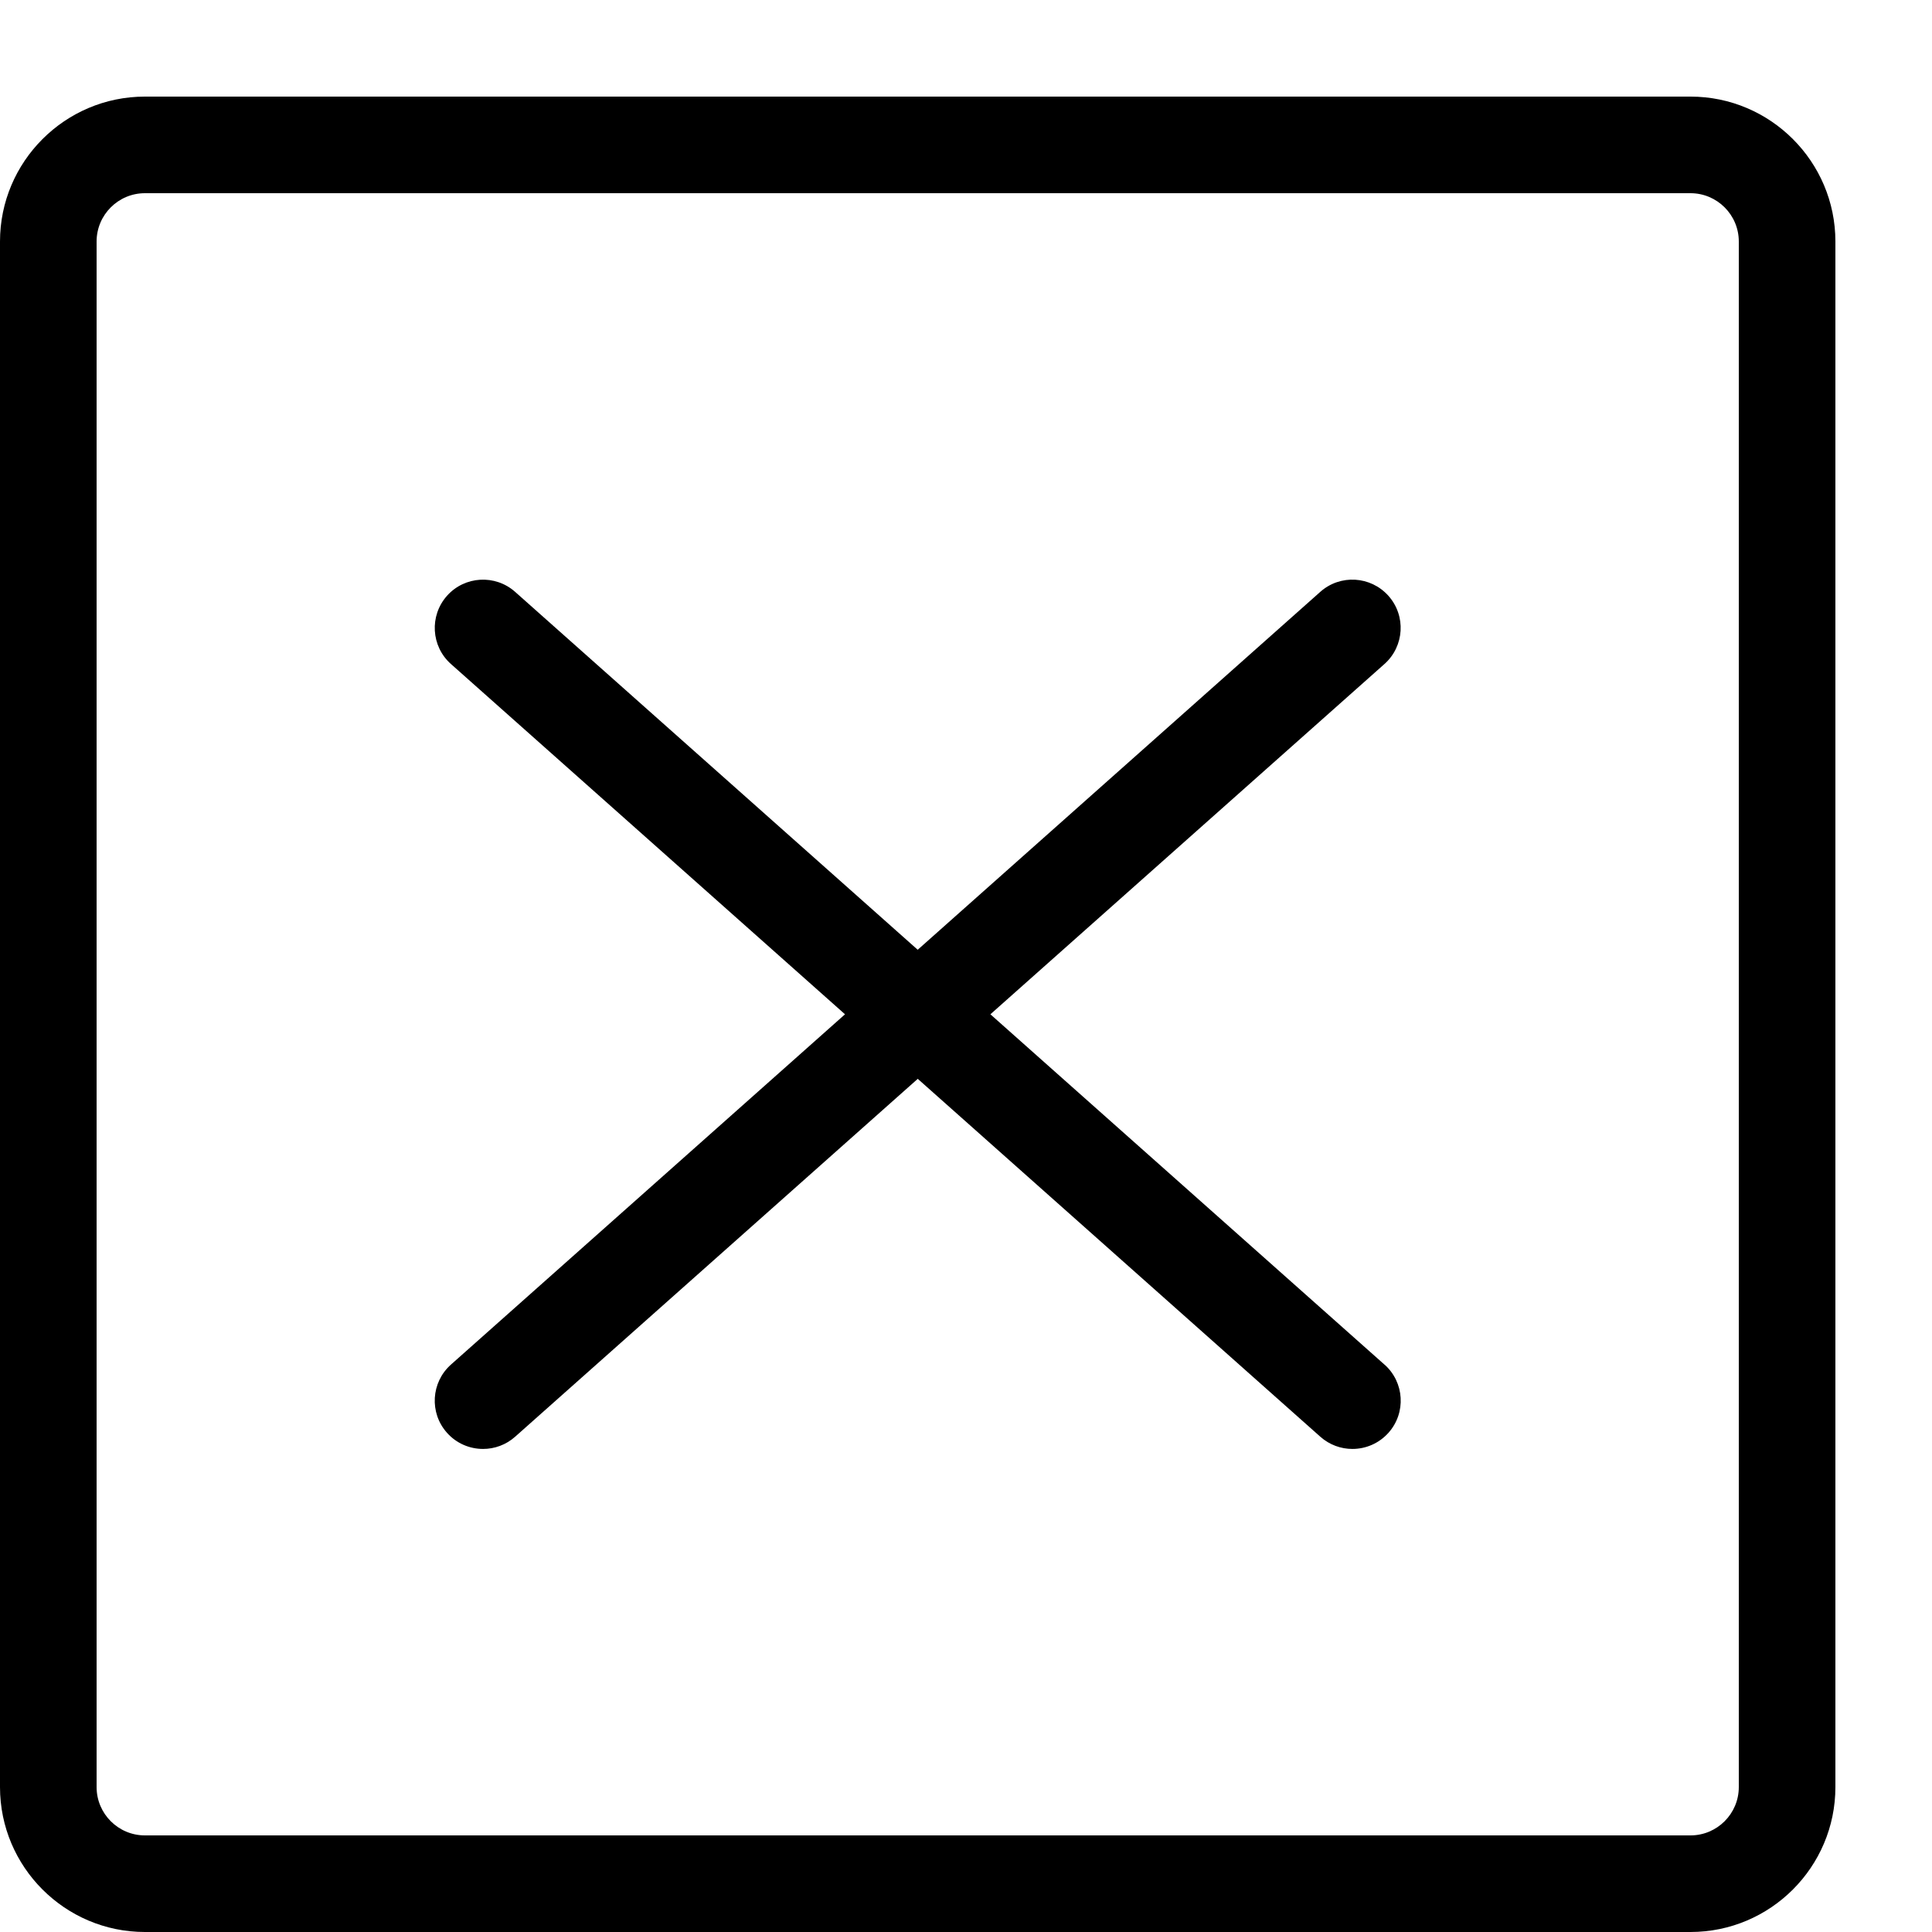
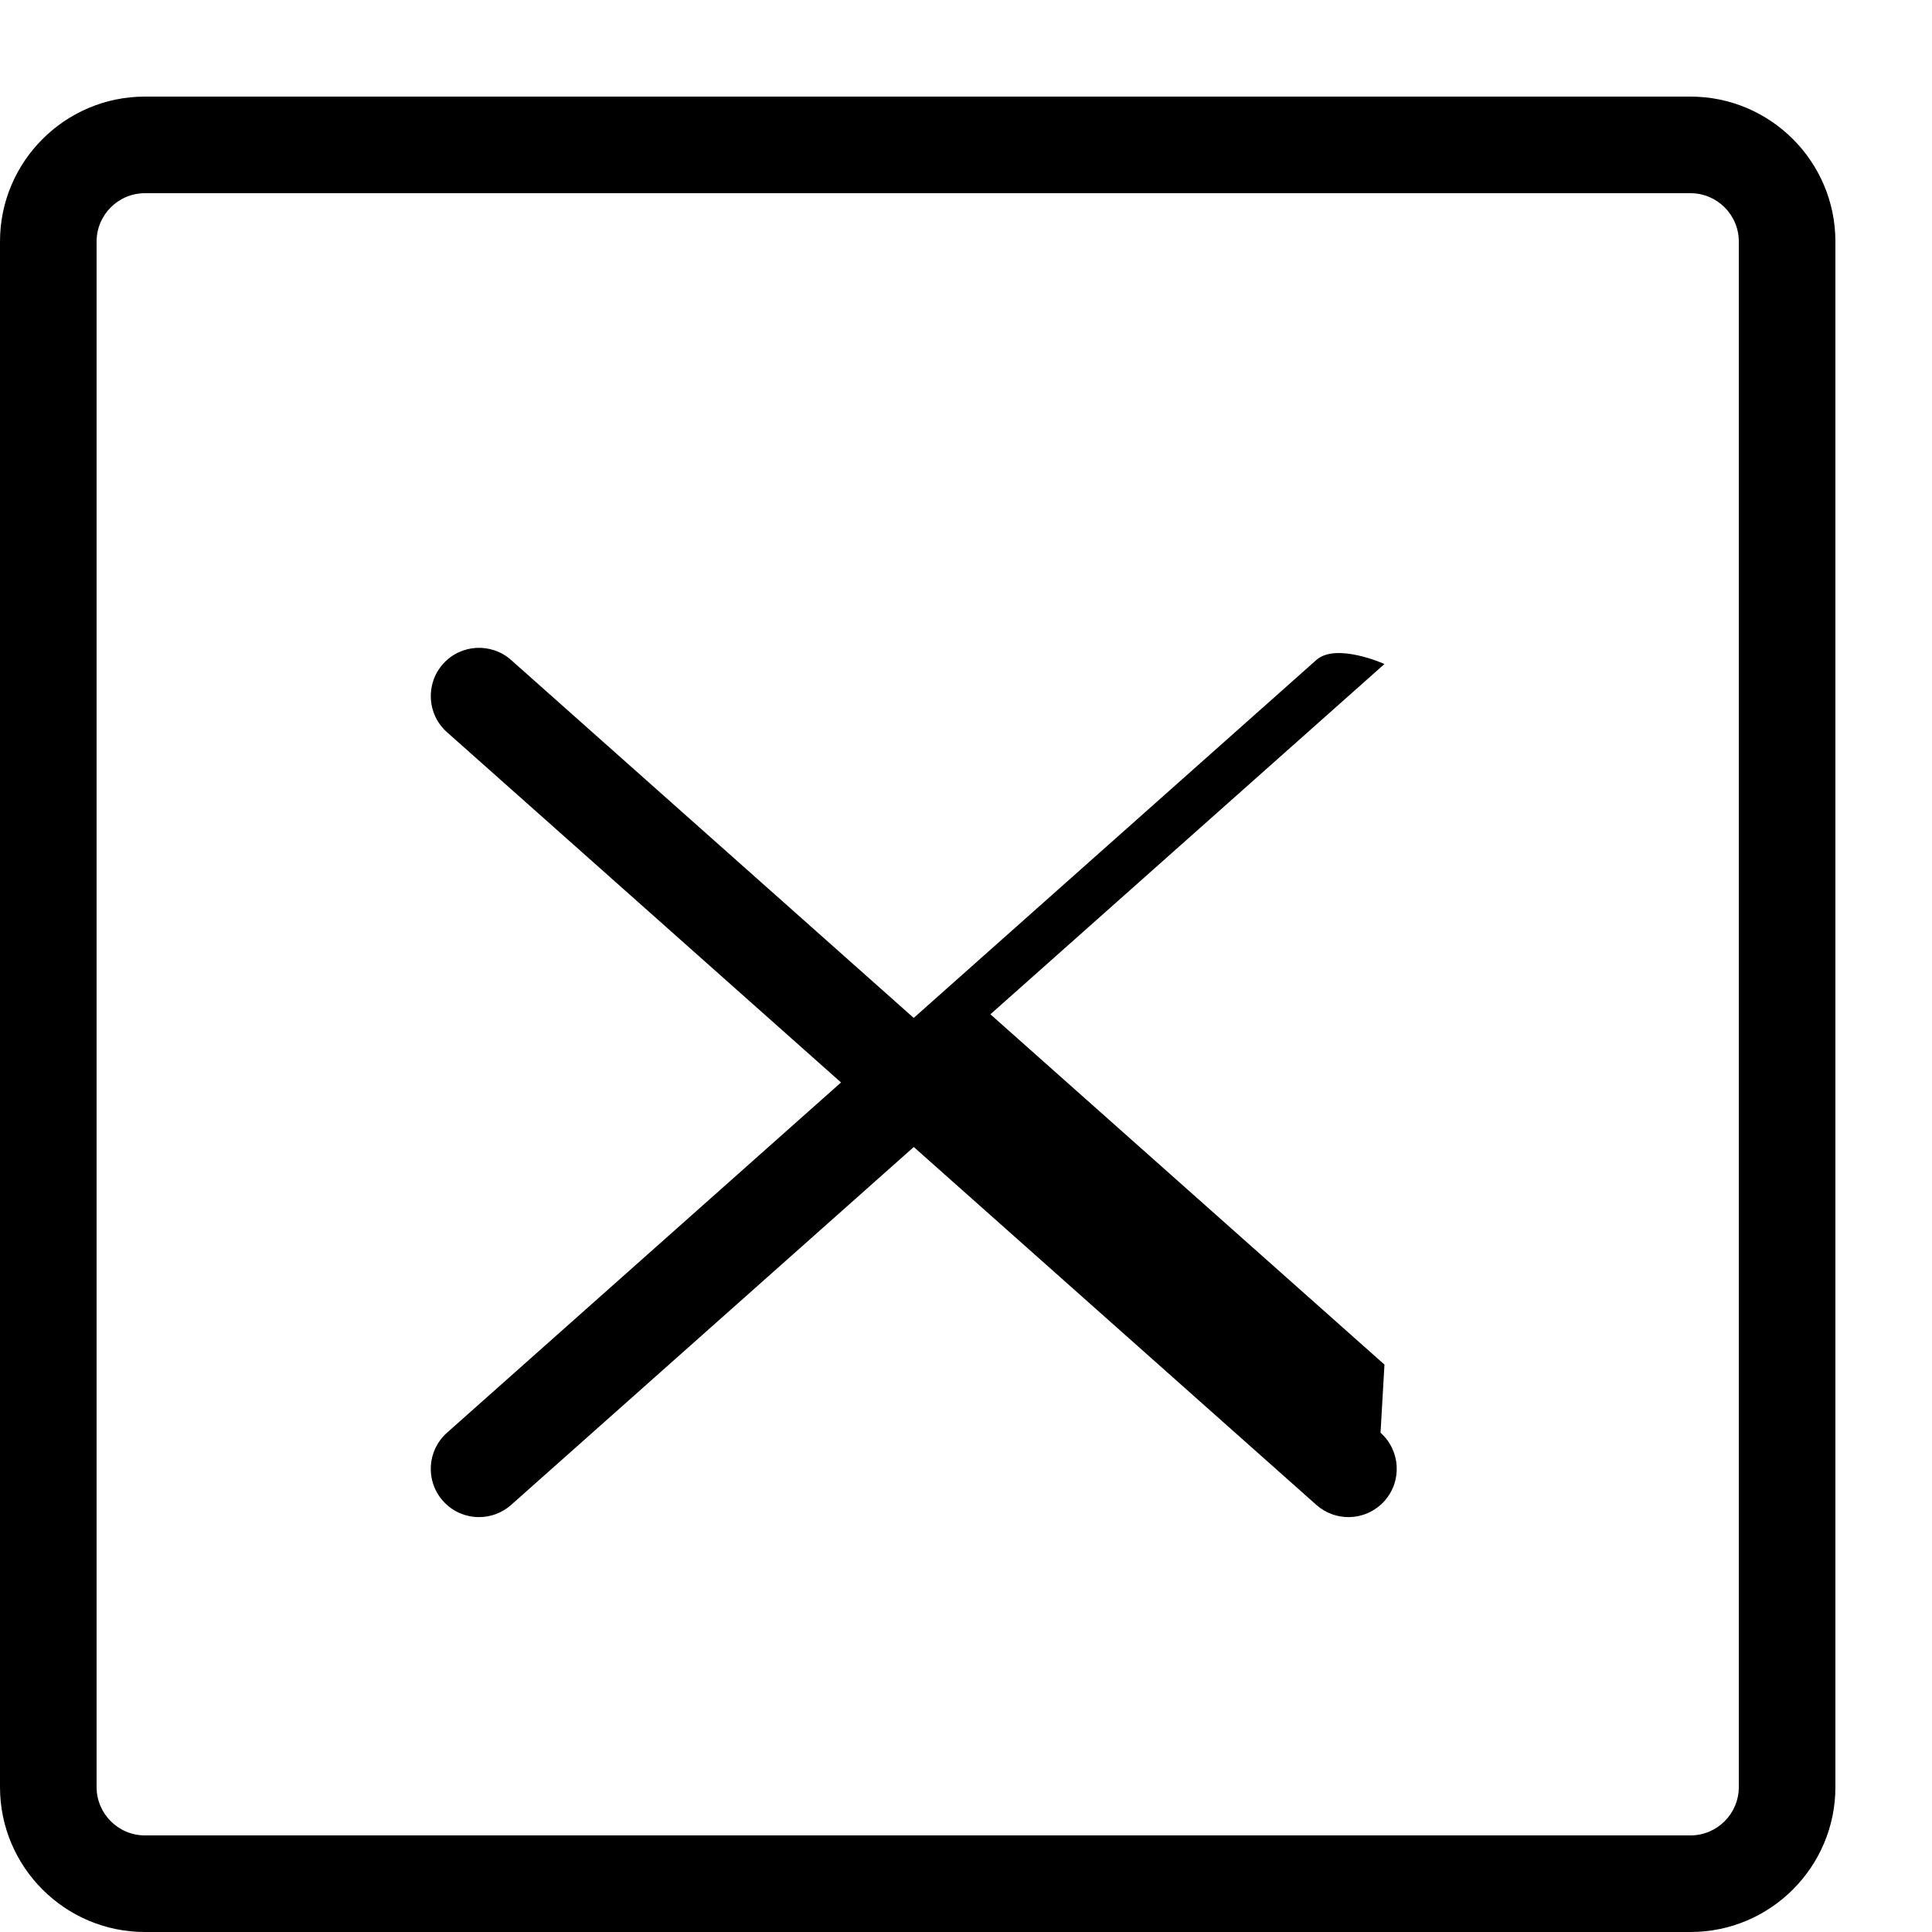
<svg xmlns="http://www.w3.org/2000/svg" fill="currentColor" aria-hidden="true" role="img" focusable="false" viewBox="0 0 32 32" version="1.1">
  <script />
-   <path d="M28 32h-25.6c-1.323 0-2.4-1.077-2.4-2.4v-25.6c0-1.323 1.077-2.4 2.4-2.4h25.6c1.323 0 2.4 1.077 2.4 2.4v25.6c0 1.323-1.077 2.4-2.4 2.4zM2.4 3.2c-0.441 0-0.8 0.359-0.8 0.8v25.6c0 0.441 0.359 0.8 0.8 0.8h25.6c0.441 0 0.8-0.359 0.8-0.8v-25.6c0-0.441-0.359-0.8-0.8-0.8h-25.6zM22.931 22.602l-6.527-5.802 6.527-5.802c0.33-0.294 0.36-0.799 0.066-1.129s-0.799-0.36-1.129-0.066l-6.668 5.928-6.668-5.928c-0.33-0.293-0.836-0.264-1.129 0.066s-0.264 0.836 0.066 1.129l6.527 5.802-6.527 5.802c-0.33 0.294-0.36 0.799-0.066 1.129 0.158 0.178 0.378 0.268 0.598 0.268 0.189 0 0.379-0.067 0.531-0.202l6.669-5.928 6.668 5.928c0.152 0.135 0.342 0.202 0.531 0.202 0.221 0 0.44-0.091 0.598-0.268 0.294-0.33 0.264-0.836-0.066-1.129z" />
+   <path d="M28 32h-25.6c-1.323 0-2.4-1.077-2.4-2.4v-25.6c0-1.323 1.077-2.4 2.4-2.4h25.6c1.323 0 2.4 1.077 2.4 2.4v25.6c0 1.323-1.077 2.4-2.4 2.4zM2.4 3.2c-0.441 0-0.8 0.359-0.8 0.8v25.6c0 0.441 0.359 0.8 0.8 0.8h25.6c0.441 0 0.8-0.359 0.8-0.8v-25.6c0-0.441-0.359-0.8-0.8-0.8h-25.6zM22.931 22.602l-6.527-5.802 6.527-5.802s-0.799-0.36-1.129-0.066l-6.668 5.928-6.668-5.928c-0.33-0.293-0.836-0.264-1.129 0.066s-0.264 0.836 0.066 1.129l6.527 5.802-6.527 5.802c-0.33 0.294-0.36 0.799-0.066 1.129 0.158 0.178 0.378 0.268 0.598 0.268 0.189 0 0.379-0.067 0.531-0.202l6.669-5.928 6.668 5.928c0.152 0.135 0.342 0.202 0.531 0.202 0.221 0 0.44-0.091 0.598-0.268 0.294-0.33 0.264-0.836-0.066-1.129z" />
</svg>